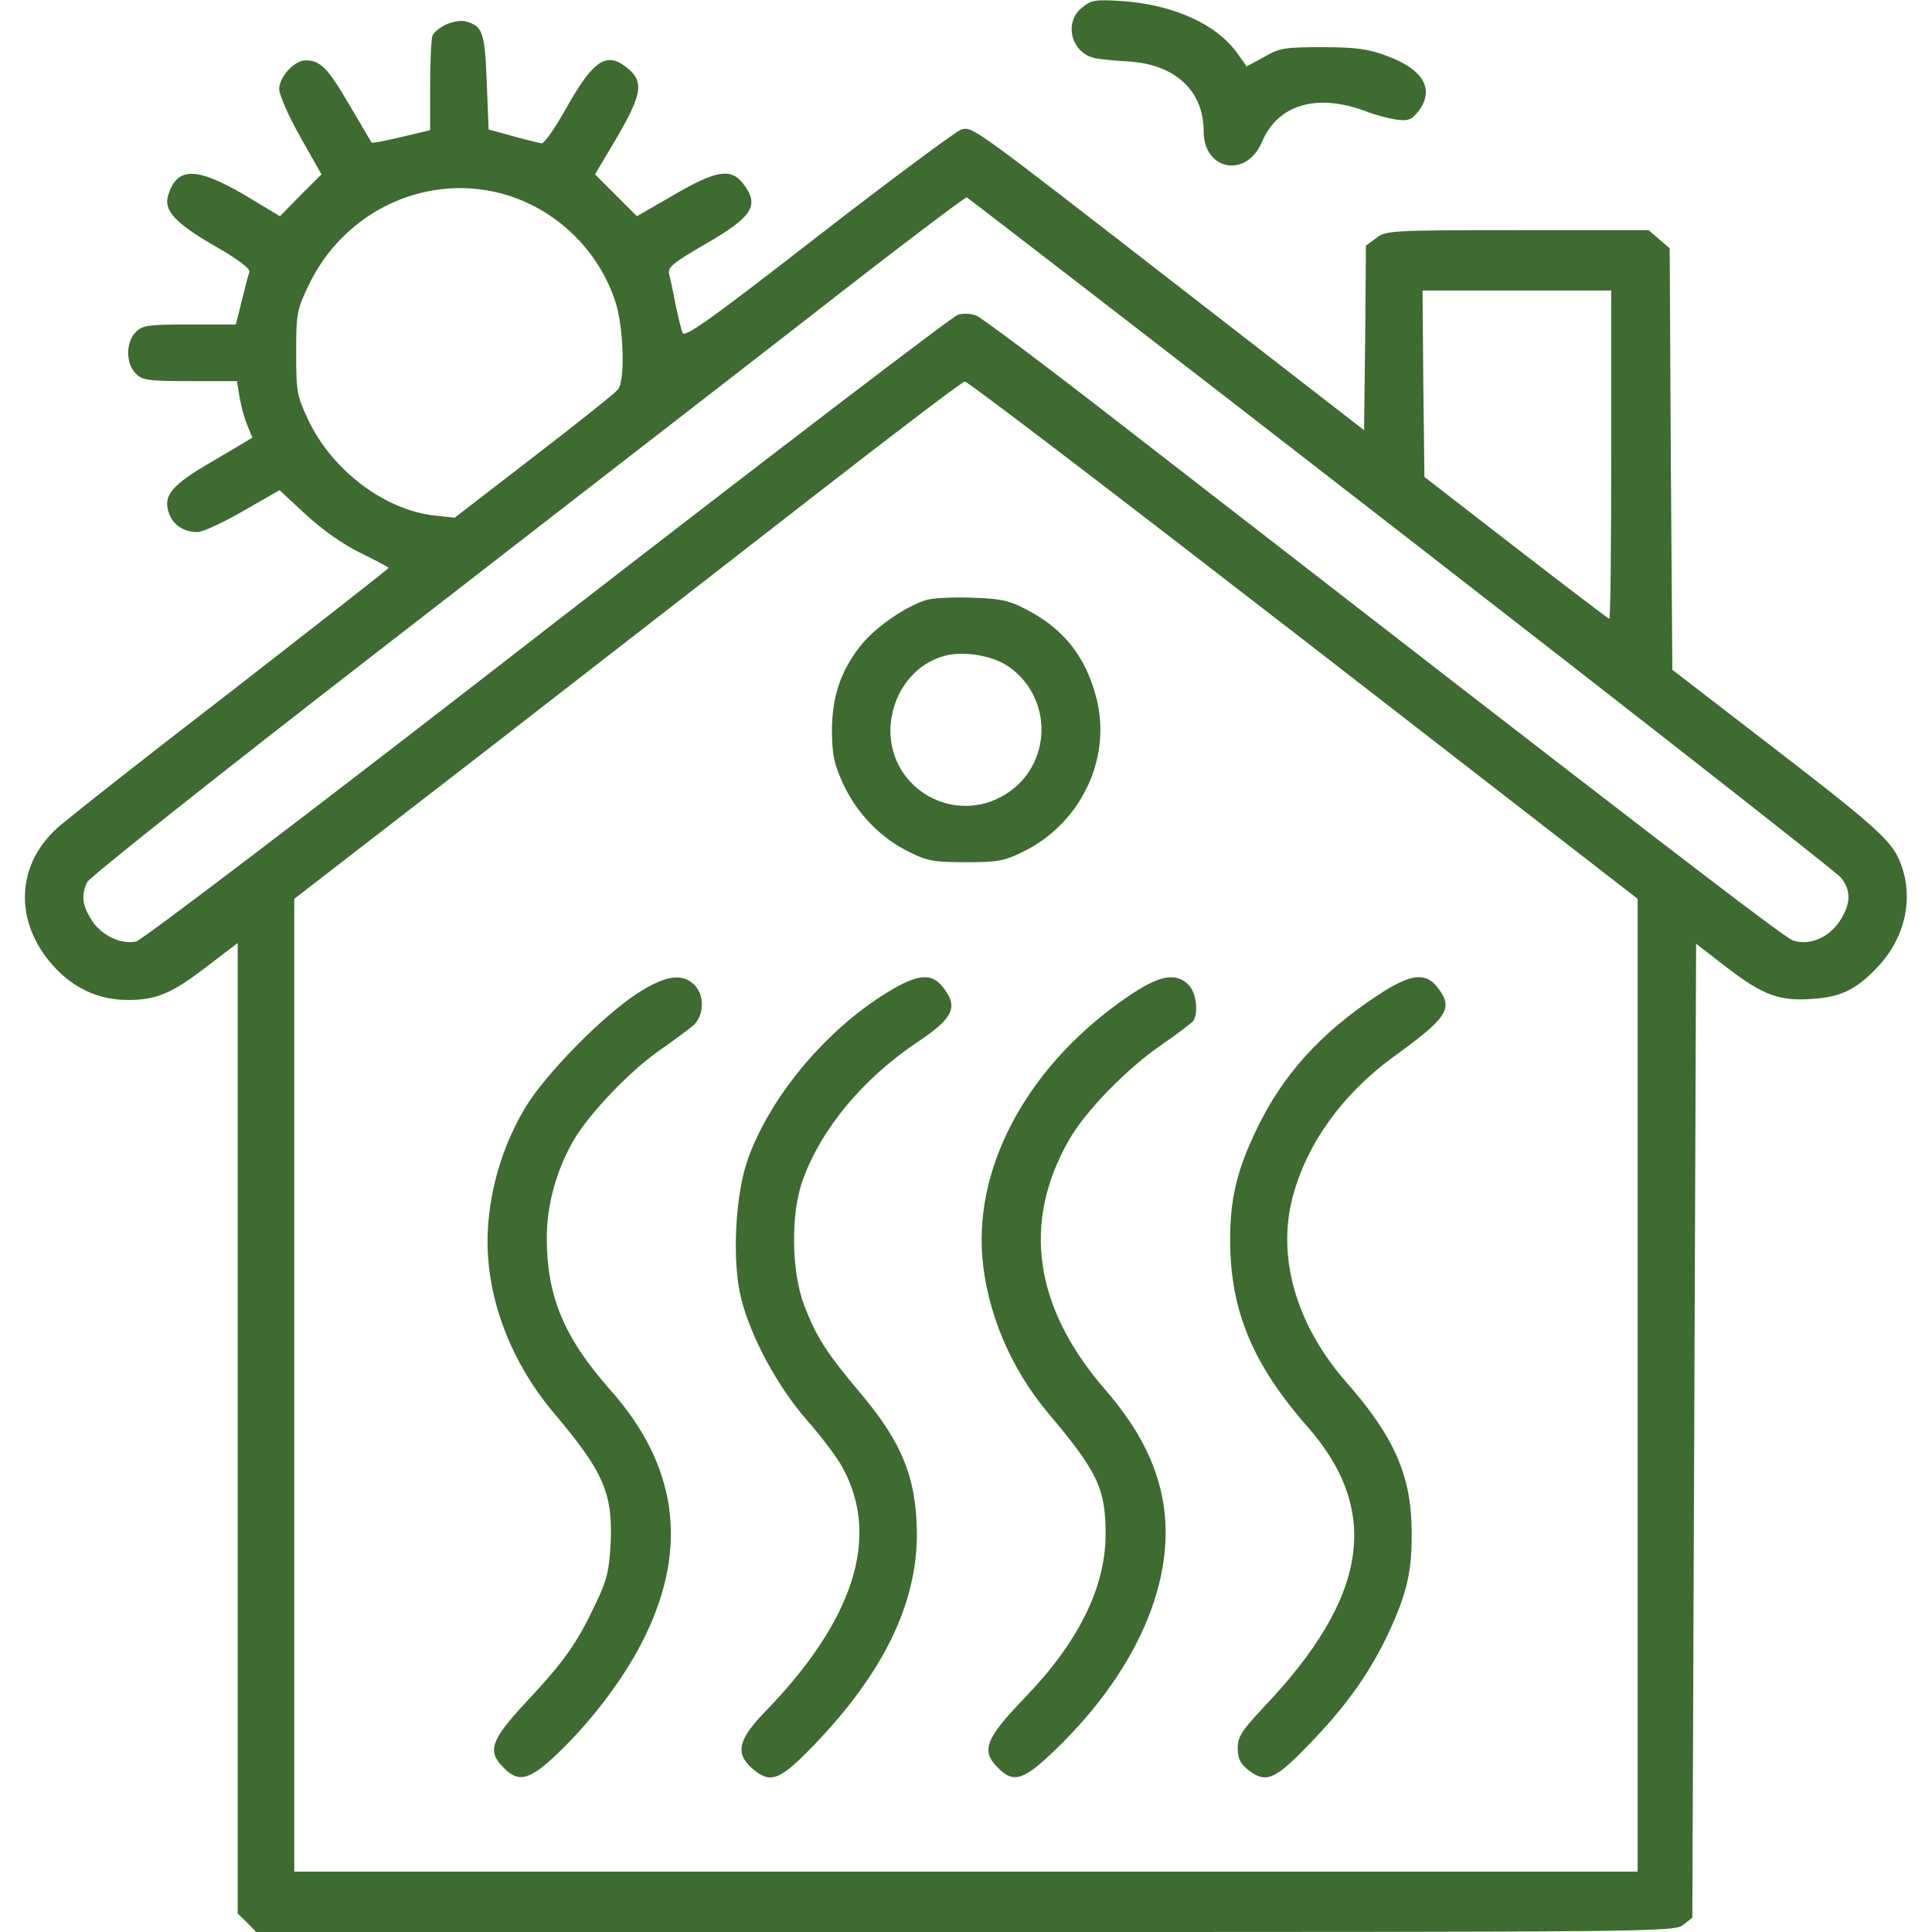
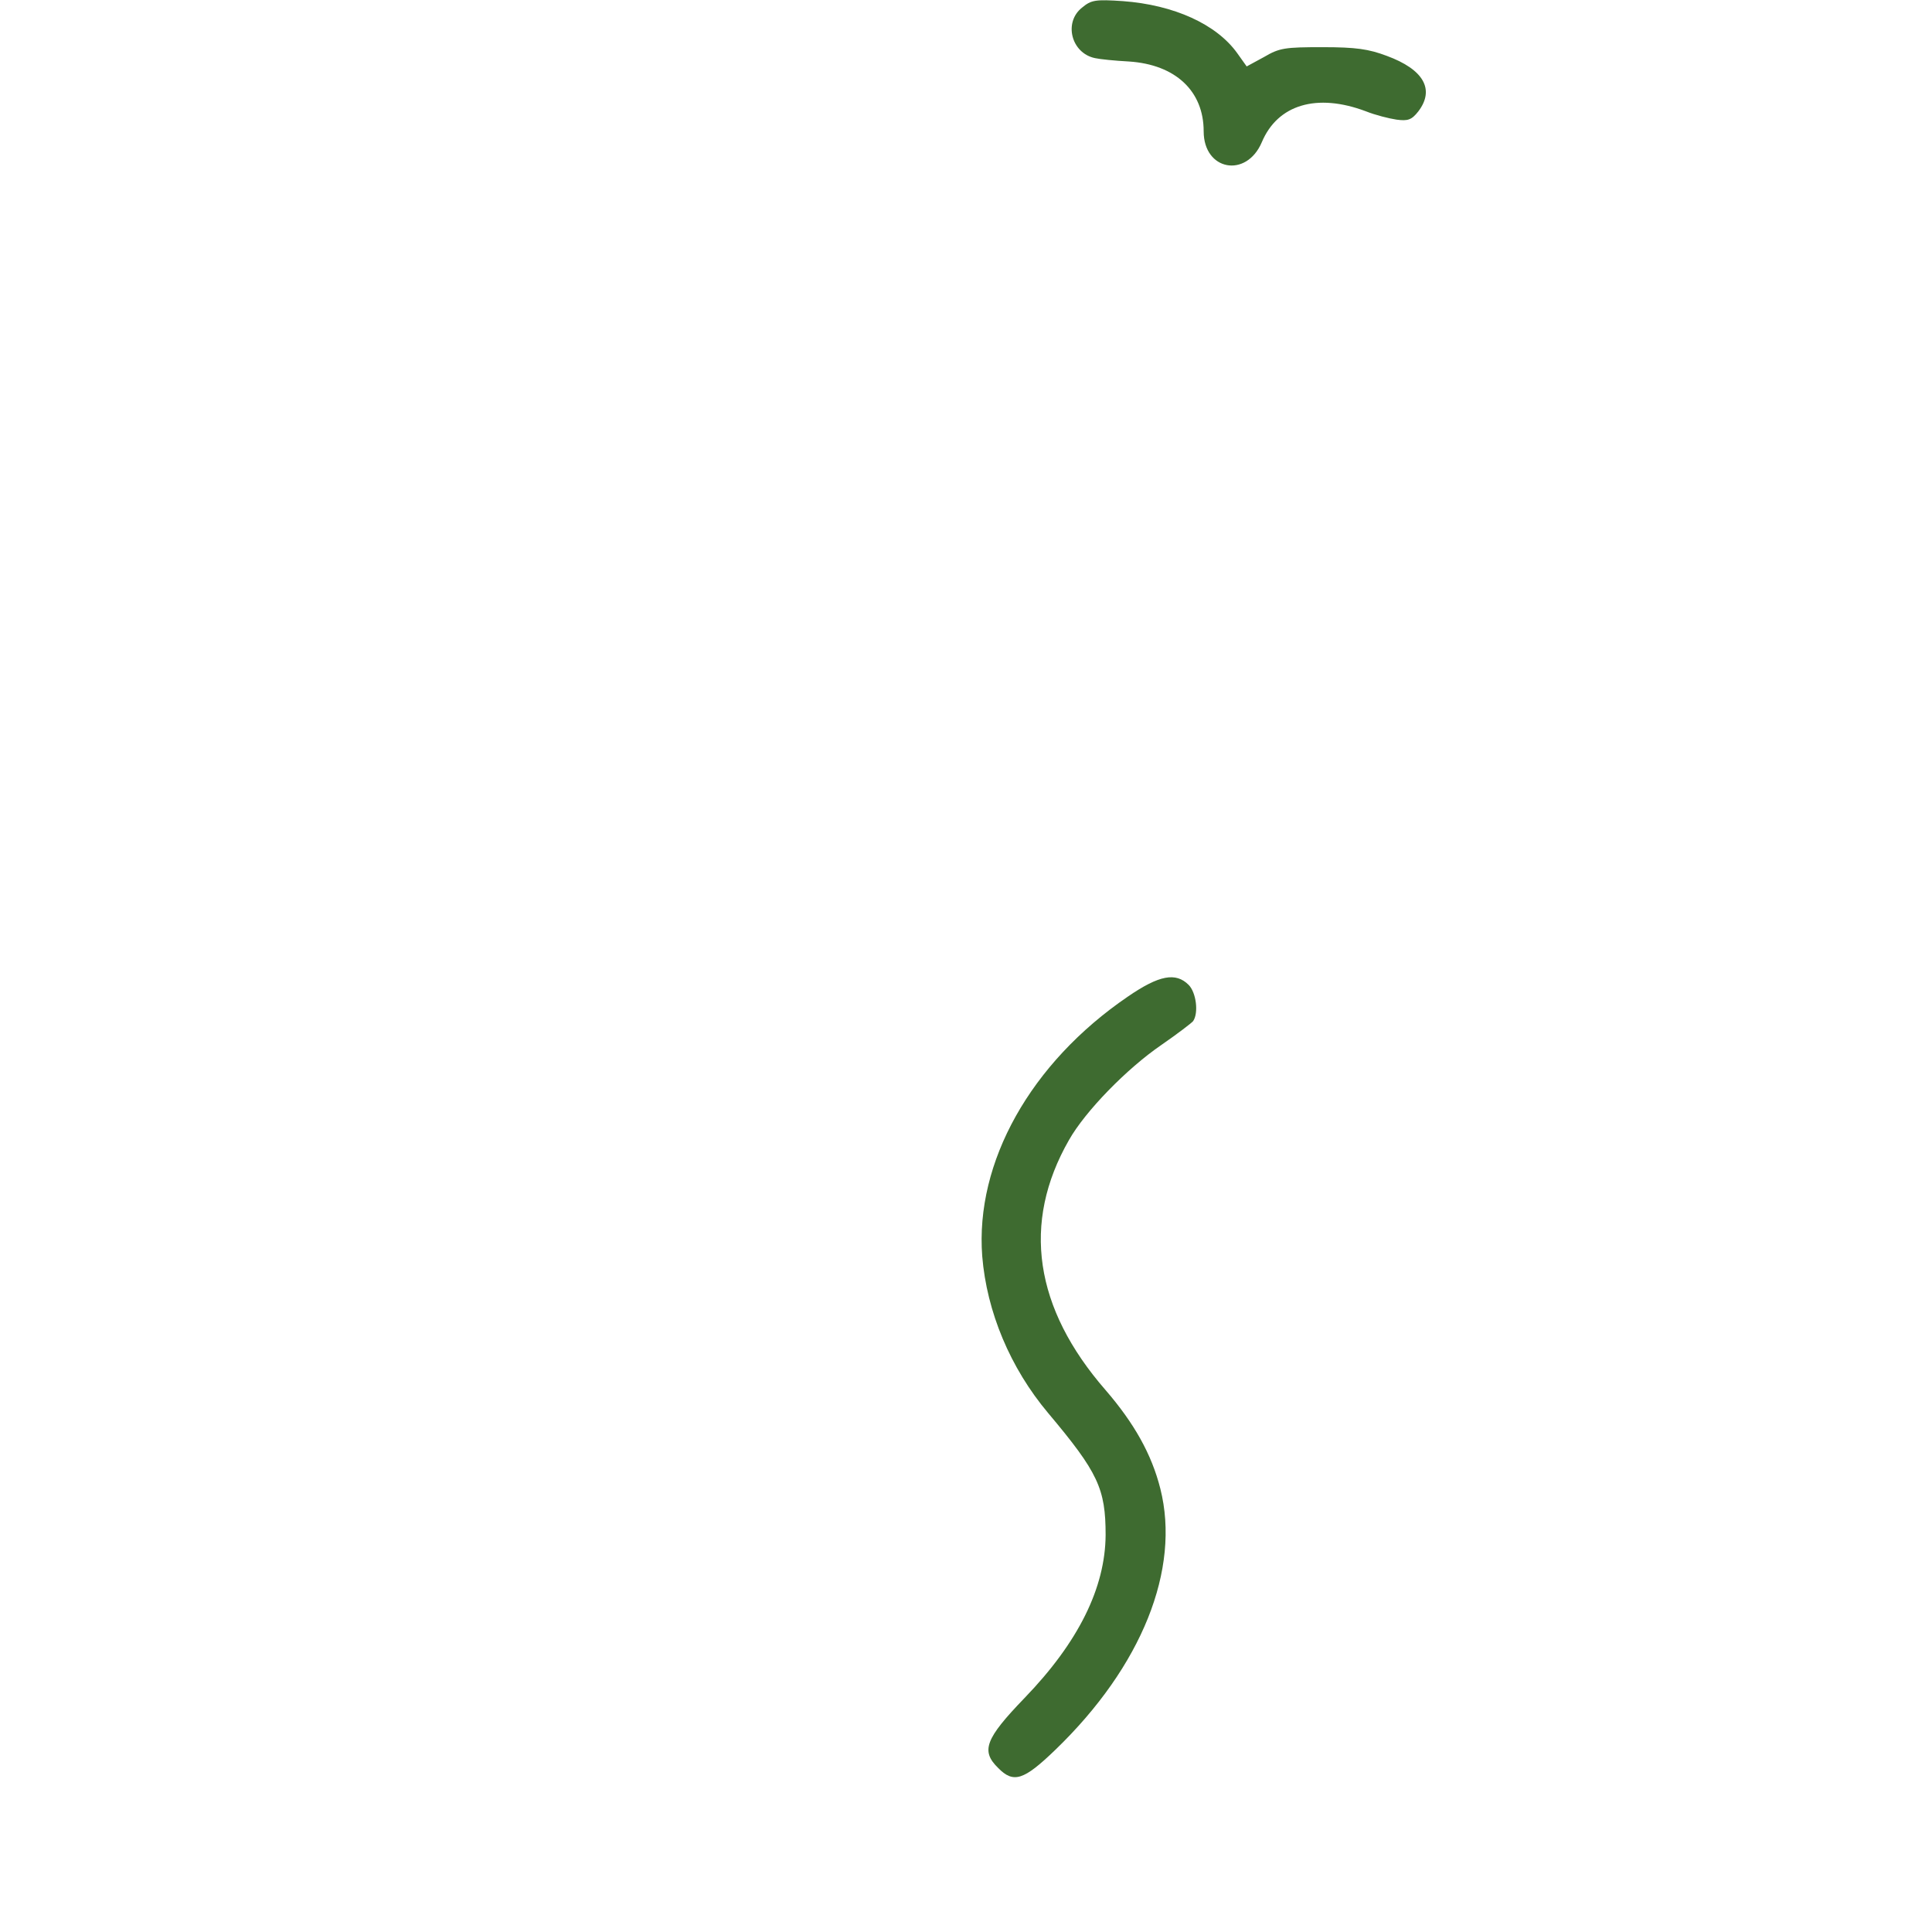
<svg xmlns="http://www.w3.org/2000/svg" width="60" height="60" viewBox="0 0 60 60" fill="none">
  <path d="M33.607 0.234C33.022 0.691 33.268 1.652 34.006 1.805C34.158 1.84 34.627 1.887 35.061 1.91C36.502 2.004 37.381 2.824 37.381 4.078C37.381 5.297 38.705 5.543 39.186 4.418C39.678 3.246 40.897 2.883 42.42 3.457C42.713 3.574 43.135 3.68 43.369 3.715C43.721 3.762 43.838 3.727 44.049 3.457C44.565 2.777 44.213 2.156 43.065 1.734C42.502 1.523 42.115 1.465 41.072 1.465C39.9 1.465 39.736 1.488 39.256 1.77L38.717 2.063L38.424 1.652C37.779 0.75 36.455 0.152 34.873 0.035C34.018 -0.023 33.889 3.48091e-05 33.607 0.234Z" fill="#3E6B30" />
-   <path d="M13.874 0.75C13.674 0.844 13.475 0.996 13.428 1.113C13.393 1.219 13.358 1.922 13.358 2.672V4.043L12.467 4.254C11.975 4.371 11.565 4.453 11.541 4.43C11.53 4.406 11.213 3.879 10.85 3.258C10.182 2.109 9.948 1.875 9.491 1.875C9.139 1.875 8.67 2.391 8.67 2.766C8.67 2.941 8.963 3.609 9.327 4.254L9.983 5.414L9.338 6.059L8.694 6.715L7.581 6.047C6.092 5.18 5.495 5.18 5.225 6.059C5.073 6.527 5.424 6.914 6.631 7.617C7.393 8.051 7.78 8.344 7.745 8.449C7.71 8.543 7.604 8.941 7.51 9.34L7.323 10.078H5.881C4.604 10.078 4.428 10.102 4.217 10.312C3.901 10.629 3.901 11.285 4.217 11.602C4.428 11.812 4.604 11.836 5.905 11.836H7.358L7.44 12.328C7.487 12.609 7.592 13.008 7.686 13.219L7.838 13.594L6.631 14.309C5.307 15.07 5.038 15.398 5.26 15.973C5.401 16.324 5.717 16.523 6.139 16.523C6.292 16.523 6.936 16.23 7.557 15.867L8.682 15.223L9.514 15.996C10.041 16.477 10.674 16.922 11.213 17.18C11.682 17.414 12.069 17.613 12.069 17.637C12.069 17.66 9.866 19.383 7.182 21.469C4.487 23.543 2.049 25.465 1.768 25.723C0.432 26.941 0.444 28.781 1.792 30.141C2.401 30.75 3.139 31.055 3.971 31.055C4.85 31.055 5.331 30.855 6.385 30.047L7.381 29.285V44.355V59.426L7.674 59.707L7.956 60H29.975C51.491 60 52.006 60 52.276 59.777L52.557 59.555L52.616 44.438L52.674 29.309L53.659 30.07C54.76 30.914 55.288 31.102 56.307 31.02C57.163 30.961 57.631 30.738 58.264 30.082C59.178 29.145 59.459 27.867 59.002 26.754C58.745 26.098 58.17 25.594 54.749 22.969L51.936 20.801L51.889 14.262L51.854 7.711L51.526 7.43L51.198 7.148H47.12C43.182 7.148 43.03 7.16 42.737 7.395L42.42 7.629L42.397 10.5L42.362 13.359L36.678 8.953C30.139 3.879 30.221 3.938 29.858 4.02C29.706 4.066 27.713 5.543 25.428 7.312C22.053 9.938 21.256 10.5 21.198 10.336C21.151 10.23 21.057 9.82 20.975 9.434C20.905 9.047 20.811 8.625 20.776 8.496C20.741 8.297 20.928 8.145 21.901 7.582C23.389 6.727 23.6 6.375 23.073 5.695C22.698 5.215 22.241 5.285 20.916 6.059L19.78 6.715L19.135 6.07L18.479 5.414L19.147 4.289C19.921 2.965 20.003 2.555 19.522 2.145C18.866 1.582 18.456 1.828 17.635 3.27C17.272 3.926 16.909 4.453 16.827 4.453C16.756 4.441 16.358 4.348 15.936 4.23L15.174 4.02L15.116 2.543C15.057 0.996 14.987 0.809 14.471 0.668C14.342 0.621 14.073 0.668 13.874 0.75ZM15.784 6.07C17.366 6.574 18.62 7.828 19.124 9.41C19.37 10.219 19.416 11.812 19.194 12.094C19.112 12.199 17.94 13.137 16.581 14.18L14.12 16.078L13.475 16.008C11.94 15.832 10.311 14.602 9.573 13.043C9.221 12.293 9.198 12.164 9.198 10.957C9.198 9.75 9.221 9.621 9.573 8.883C10.698 6.504 13.335 5.309 15.784 6.07ZM43.522 16.559C50.893 22.277 57.045 27.094 57.174 27.258C57.502 27.668 57.479 28.09 57.127 28.617C56.776 29.133 56.178 29.379 55.674 29.203C55.381 29.098 51.034 25.758 34.838 13.195C32.506 11.379 30.467 9.855 30.315 9.797C30.163 9.738 29.905 9.727 29.753 9.773C29.6 9.809 23.87 14.191 17.014 19.5C9.819 25.09 4.417 29.191 4.229 29.238C3.749 29.344 3.127 29.039 2.835 28.559C2.553 28.113 2.518 27.797 2.706 27.398C2.776 27.246 6.807 24.047 11.682 20.273C16.546 16.5 22.651 11.777 25.241 9.762C27.819 7.746 29.975 6.117 30.022 6.129C30.057 6.141 36.139 10.828 43.522 16.559ZM50.038 14.121C50.038 16.922 50.014 19.219 49.979 19.219C49.956 19.219 48.643 18.223 47.084 17.016L44.237 14.812L44.202 11.918L44.178 9.023H47.108H50.038V14.121ZM40.487 19.875L50.858 27.914V43.02V58.125H29.999H9.139V43.02V27.914L14.975 23.402C18.174 20.918 22.827 17.309 25.311 15.375C27.796 13.441 29.893 11.848 29.963 11.848C30.046 11.836 34.78 15.457 40.487 19.875Z" fill="#3E6B30" />
-   <path d="M28.766 18.633C28.086 18.844 27.125 19.523 26.691 20.098C26.082 20.895 25.836 21.668 25.836 22.734C25.848 23.473 25.906 23.742 26.199 24.375C26.633 25.289 27.359 26.027 28.238 26.461C28.801 26.742 29.023 26.777 29.996 26.777C30.98 26.777 31.191 26.742 31.777 26.449C33.57 25.57 34.531 23.555 34.051 21.68C33.711 20.379 33.031 19.512 31.824 18.902C31.332 18.645 31.039 18.586 30.172 18.562C29.598 18.539 28.965 18.574 28.766 18.633ZM31.332 20.707C32.727 21.691 32.668 23.777 31.227 24.668C29.656 25.641 27.652 24.527 27.652 22.688C27.664 21.621 28.309 20.684 29.258 20.391C29.844 20.191 30.816 20.344 31.332 20.707Z" fill="#3E6B30" />
-   <path d="M19.805 30.843C18.715 31.546 16.899 33.398 16.301 34.417C15.621 35.566 15.235 36.843 15.153 38.144C15.035 40.113 15.785 42.199 17.203 43.886C18.762 45.726 19.043 46.394 18.961 47.988C18.914 48.785 18.844 49.101 18.481 49.839C17.918 51.035 17.52 51.597 16.348 52.851C15.235 54.046 15.117 54.386 15.645 54.902C16.113 55.382 16.453 55.289 17.367 54.41C18.457 53.355 19.465 51.996 20.039 50.8C21.387 48.023 21.024 45.492 18.949 43.16C17.508 41.531 16.981 40.253 16.981 38.437C16.981 37.429 17.274 36.351 17.813 35.414C18.293 34.593 19.559 33.257 20.508 32.601C20.93 32.308 21.387 31.968 21.539 31.839C21.867 31.535 21.891 30.914 21.563 30.585C21.188 30.21 20.66 30.293 19.805 30.843Z" fill="#3E6B30" />
-   <path d="M27.35 30.95C25.521 32.133 23.881 34.149 23.225 36C22.826 37.125 22.732 39.176 23.014 40.313C23.307 41.508 24.15 43.067 25.064 44.11C25.51 44.614 26.014 45.282 26.166 45.575C27.35 47.742 26.518 50.321 23.752 53.168C22.92 54.024 22.826 54.457 23.365 54.926C23.928 55.407 24.209 55.301 25.252 54.223C27.432 51.961 28.475 49.817 28.475 47.637C28.463 45.903 28.018 44.789 26.682 43.219C25.674 42.012 25.369 41.555 24.982 40.559C24.572 39.492 24.549 37.676 24.936 36.633C25.521 35.028 26.811 33.492 28.486 32.367C29.611 31.617 29.775 31.278 29.283 30.657C28.908 30.176 28.439 30.246 27.35 30.95Z" fill="#3E6B30" />
  <path d="M35.027 30.95C32.004 33.012 30.281 36.094 30.504 39.012C30.644 40.735 31.371 42.481 32.554 43.887C34.101 45.727 34.336 46.231 34.336 47.672C34.324 49.313 33.492 51 31.816 52.735C30.597 54 30.457 54.375 30.996 54.903C31.476 55.395 31.793 55.289 32.777 54.34C35.461 51.75 36.668 48.739 36.035 46.231C35.765 45.164 35.226 44.203 34.336 43.172C32.121 40.629 31.722 37.981 33.199 35.403C33.703 34.512 34.992 33.188 36.07 32.45C36.562 32.11 37.008 31.77 37.054 31.711C37.23 31.453 37.148 30.821 36.914 30.586C36.515 30.188 36 30.282 35.027 30.95Z" fill="#3E6B30" />
-   <path d="M42.762 30.926C41.004 32.086 39.82 33.399 39.012 35.098C38.414 36.352 38.203 37.219 38.203 38.508C38.203 40.688 38.895 42.364 40.617 44.321C42.902 46.934 42.48 49.618 39.258 53.004C38.555 53.754 38.438 53.942 38.438 54.293C38.438 54.598 38.52 54.774 38.742 54.95C39.305 55.395 39.574 55.289 40.605 54.223C41.789 53.016 42.551 51.938 43.125 50.707C43.699 49.465 43.852 48.797 43.84 47.578C43.84 45.844 43.301 44.614 41.801 42.914C40.266 41.157 39.656 39.071 40.137 37.207C40.559 35.555 41.672 33.996 43.254 32.836C44.988 31.582 45.152 31.313 44.637 30.657C44.262 30.176 43.781 30.247 42.762 30.926Z" fill="#3E6B30" />
</svg>